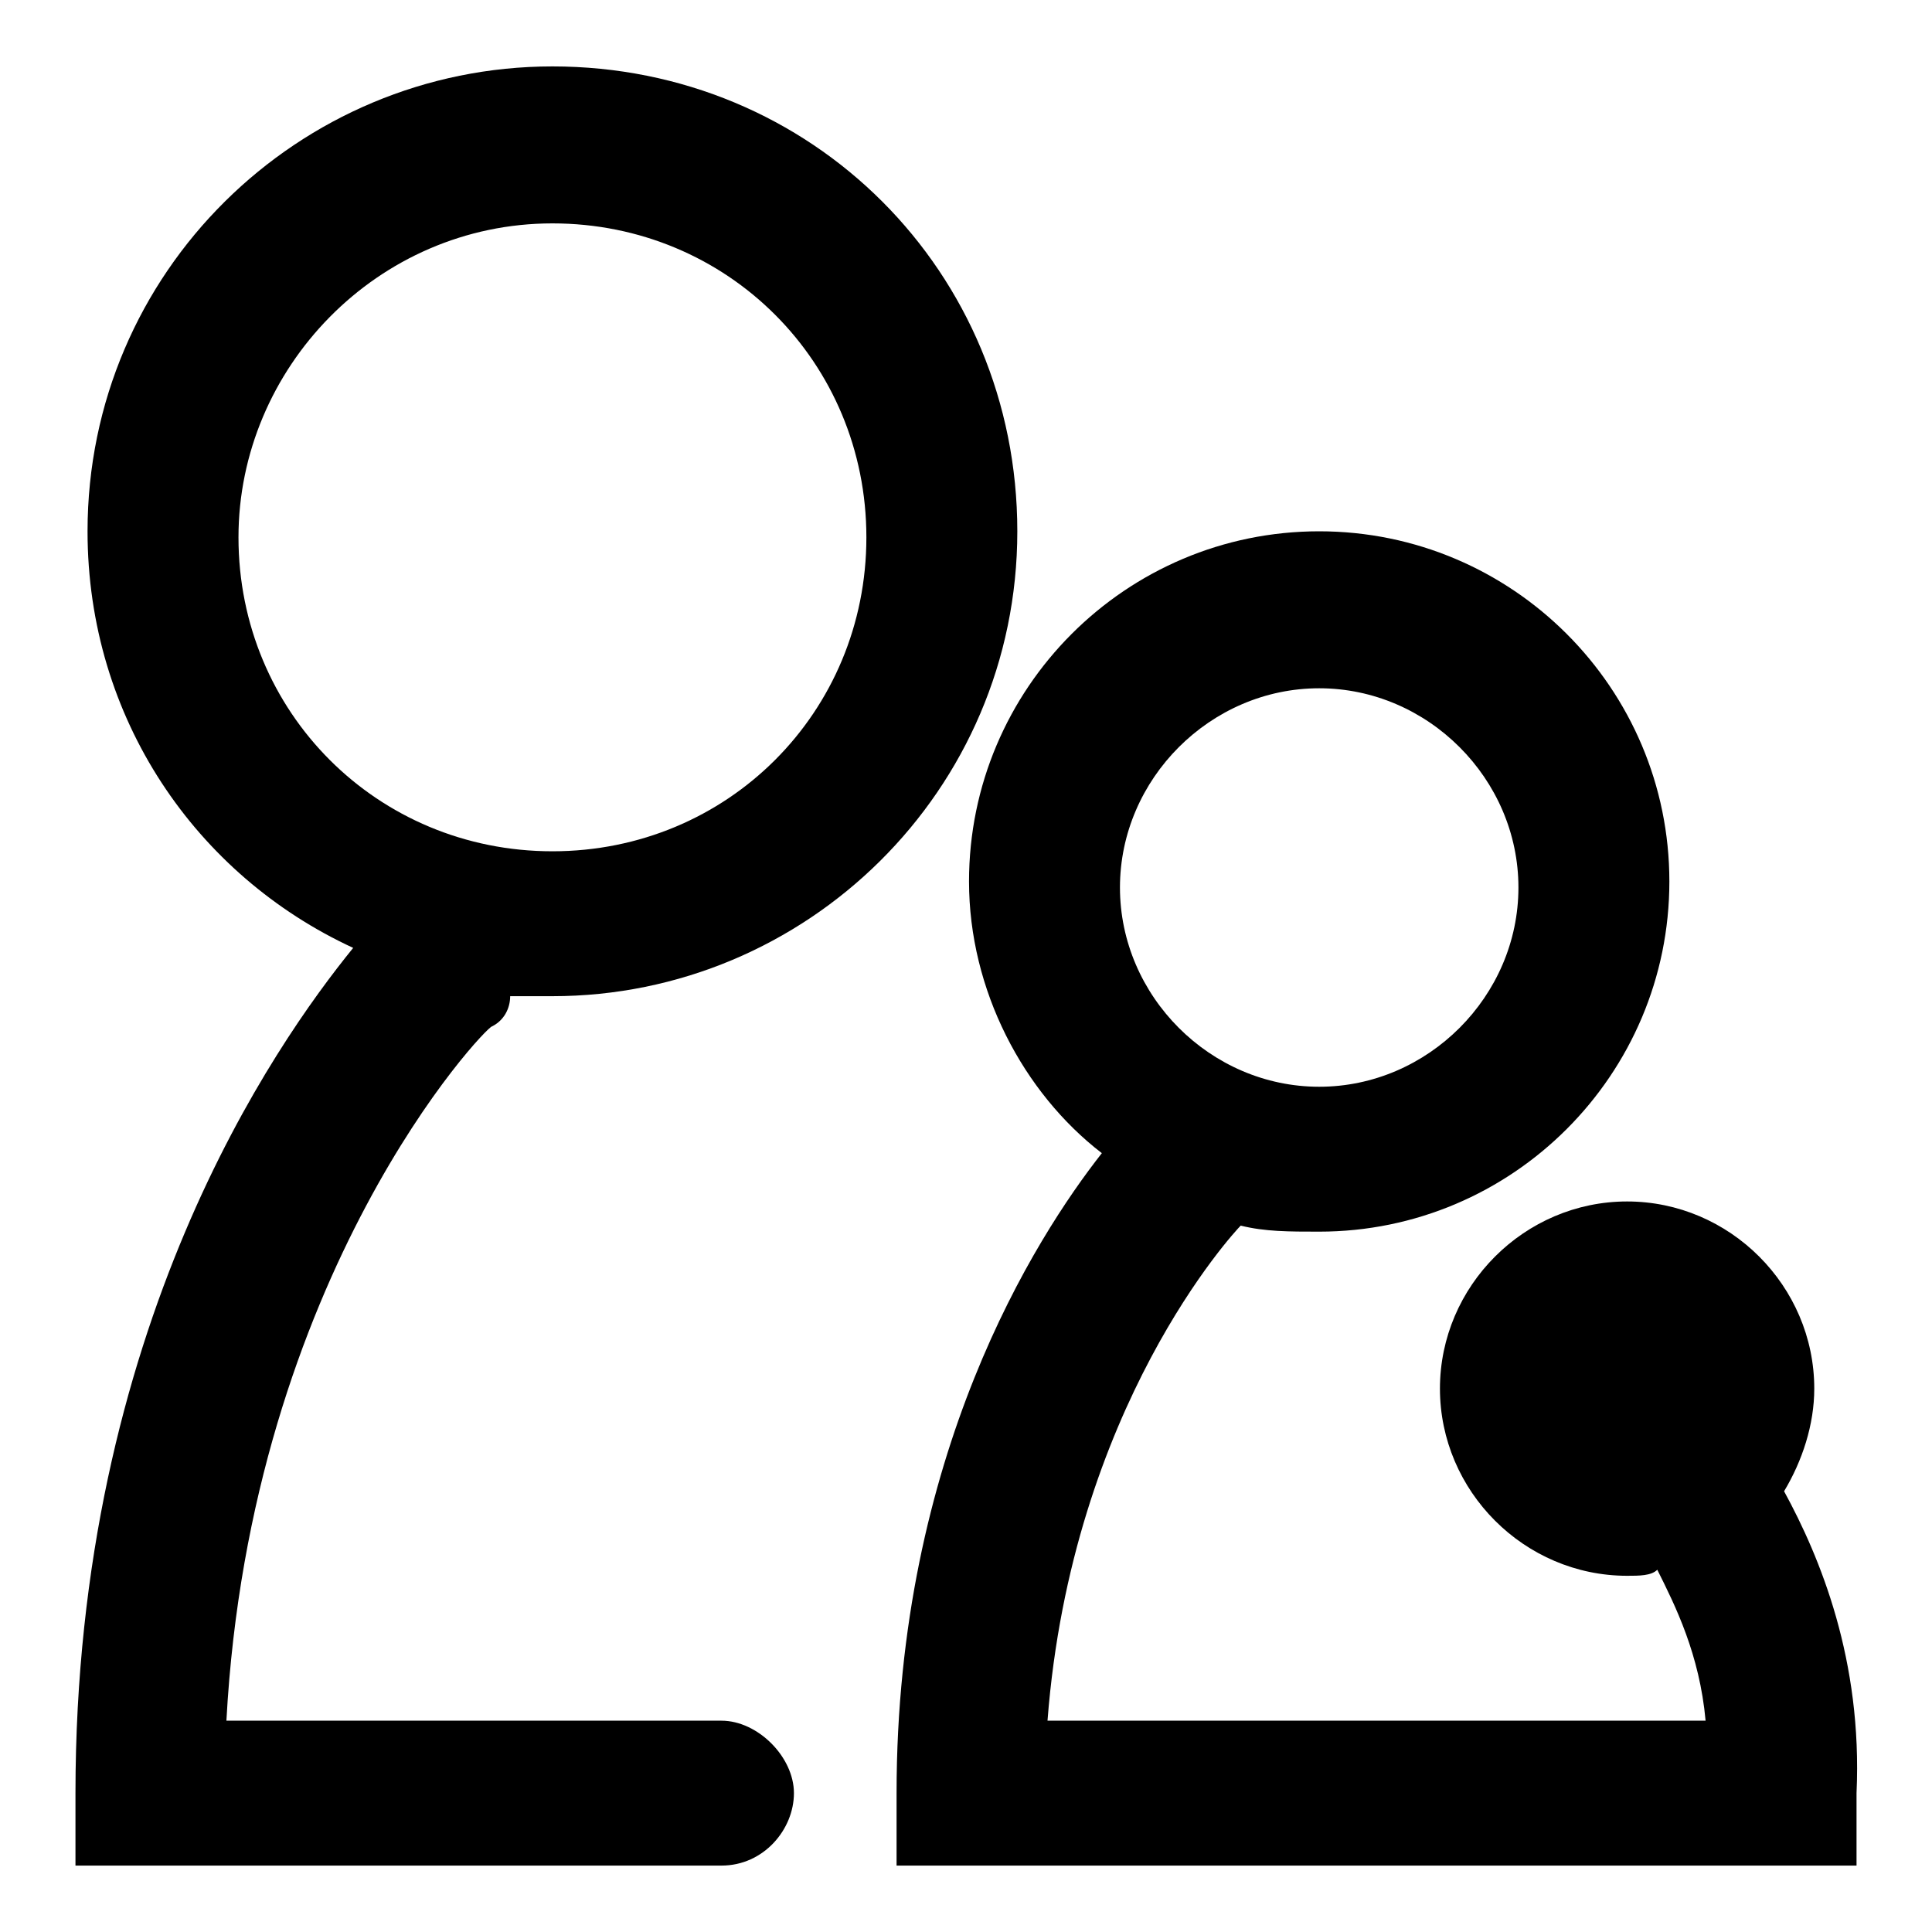
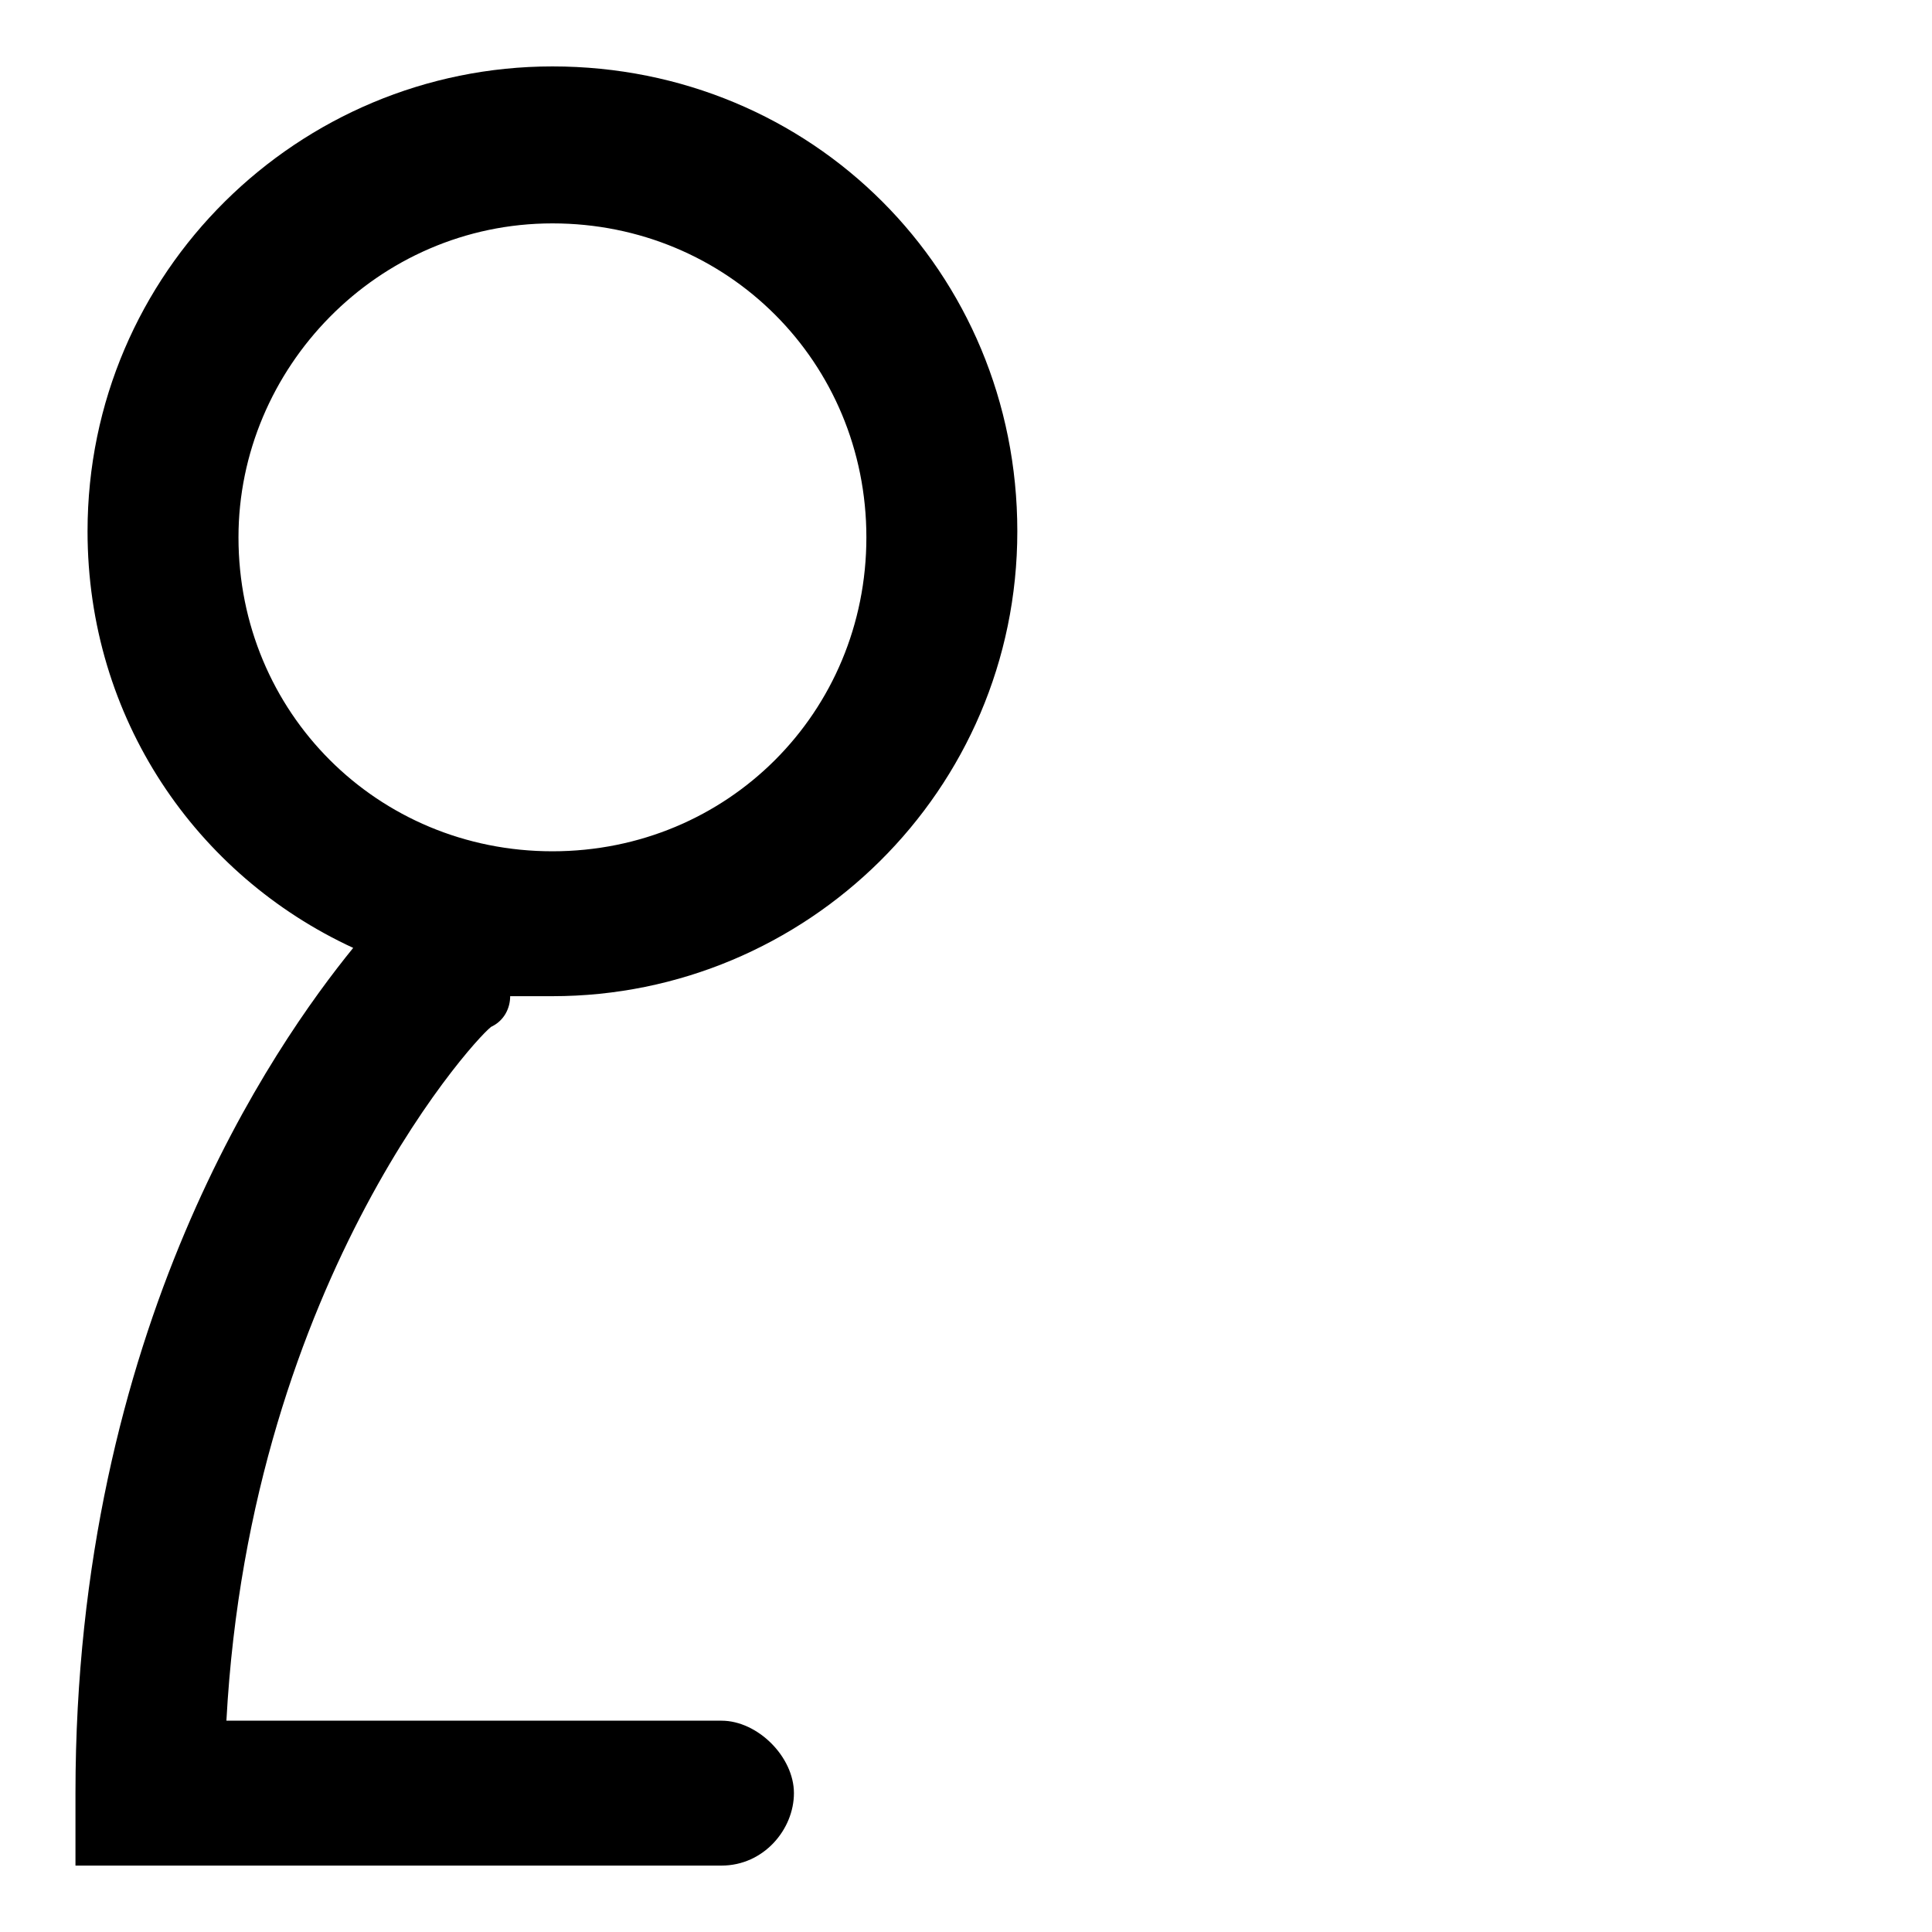
<svg xmlns="http://www.w3.org/2000/svg" version="1.1" x="0px" y="0px" viewBox="0 0 256 256" enable-background="new 0 0 256 256" xml:space="preserve">
  <g>
    <g>
-       <path fill="#000000" d="M67.6,132c1.6,0,3.2,0,5.6,0c33.6,0,61.6-27.2,61.6-61.6c0-34.4-27.2-61.6-61.6-61.6C39.6,8.8,11.6,36,11.6,70.4c0,24.8,14.4,45.6,35.2,55.2C36.4,138.4,10,176,10,237.6v9.6h85.6c5.6,0,9.6-4.8,9.6-9.6c0-4.8-4.8-9.6-9.6-9.6H30c3.2-59.2,34.4-92,35.2-92C66.8,135.2,67.6,133.6,67.6,132L67.6,132z M31.6,71.2c0-22.4,18.4-41.6,41.6-41.6c23.2,0,41.6,18.4,41.6,41.6c0,23.2-18.4,41.6-41.6,41.6C50,112.8,31.6,94.4,31.6,71.2z" />
-       <path fill="#000000" d="M236.4,197.6c2.4-4,4-8.8,4-13.6c0-13.6-11.2-24.8-24.8-24.8c-13.6,0-24.8,11.2-24.8,24.8s11.2,24.8,24.8,24.8c1.6,0,3.2,0,4-0.8c2.4,4.8,5.6,11.2,6.4,20h-26.4c-0.8,0-0.8,0-1.6,0c-0.8,0-0.8,0-1.6,0h-57.6c3.2-41.6,24.8-64.8,25.6-65.6l0,0c3.2,0.8,6.4,0.8,10.4,0.8c25.6,0,46.4-20.8,46.4-46.4c0-25.6-20.8-46.4-46.4-46.4s-46.4,20.8-46.4,46.4c0,14.4,7.2,28,17.6,36c-8.8,11.2-27.2,40-27.2,84.8v9.6h77.6c0.8,0,0.8,0,1.6,0s0.8,0,1.6,0h46.4v-9.6C246.8,220,241.2,206.4,236.4,197.6L236.4,197.6z M174.8,91.2c14.4,0,26.4,12,26.4,26.4c0,14.4-12,26.4-26.4,26.4c-14.4,0-26.4-12-26.4-26.4C148.4,103.2,160.4,91.2,174.8,91.2z" />
+       <path fill="#000000" d="M67.6,132c1.6,0,3.2,0,5.6,0c33.6,0,61.6-27.2,61.6-61.6c0-34.4-27.2-61.6-61.6-61.6C39.6,8.8,11.6,36,11.6,70.4c0,24.8,14.4,45.6,35.2,55.2C36.4,138.4,10,176,10,237.6v9.6h85.6c5.6,0,9.6-4.8,9.6-9.6c0-4.8-4.8-9.6-9.6-9.6H30c3.2-59.2,34.4-92,35.2-92C66.8,135.2,67.6,133.6,67.6,132L67.6,132z M31.6,71.2c0-22.4,18.4-41.6,41.6-41.6c23.2,0,41.6,18.4,41.6,41.6c0,23.2-18.4,41.6-41.6,41.6C50,112.8,31.6,94.4,31.6,71.2" />
    </g>
  </g>
</svg>